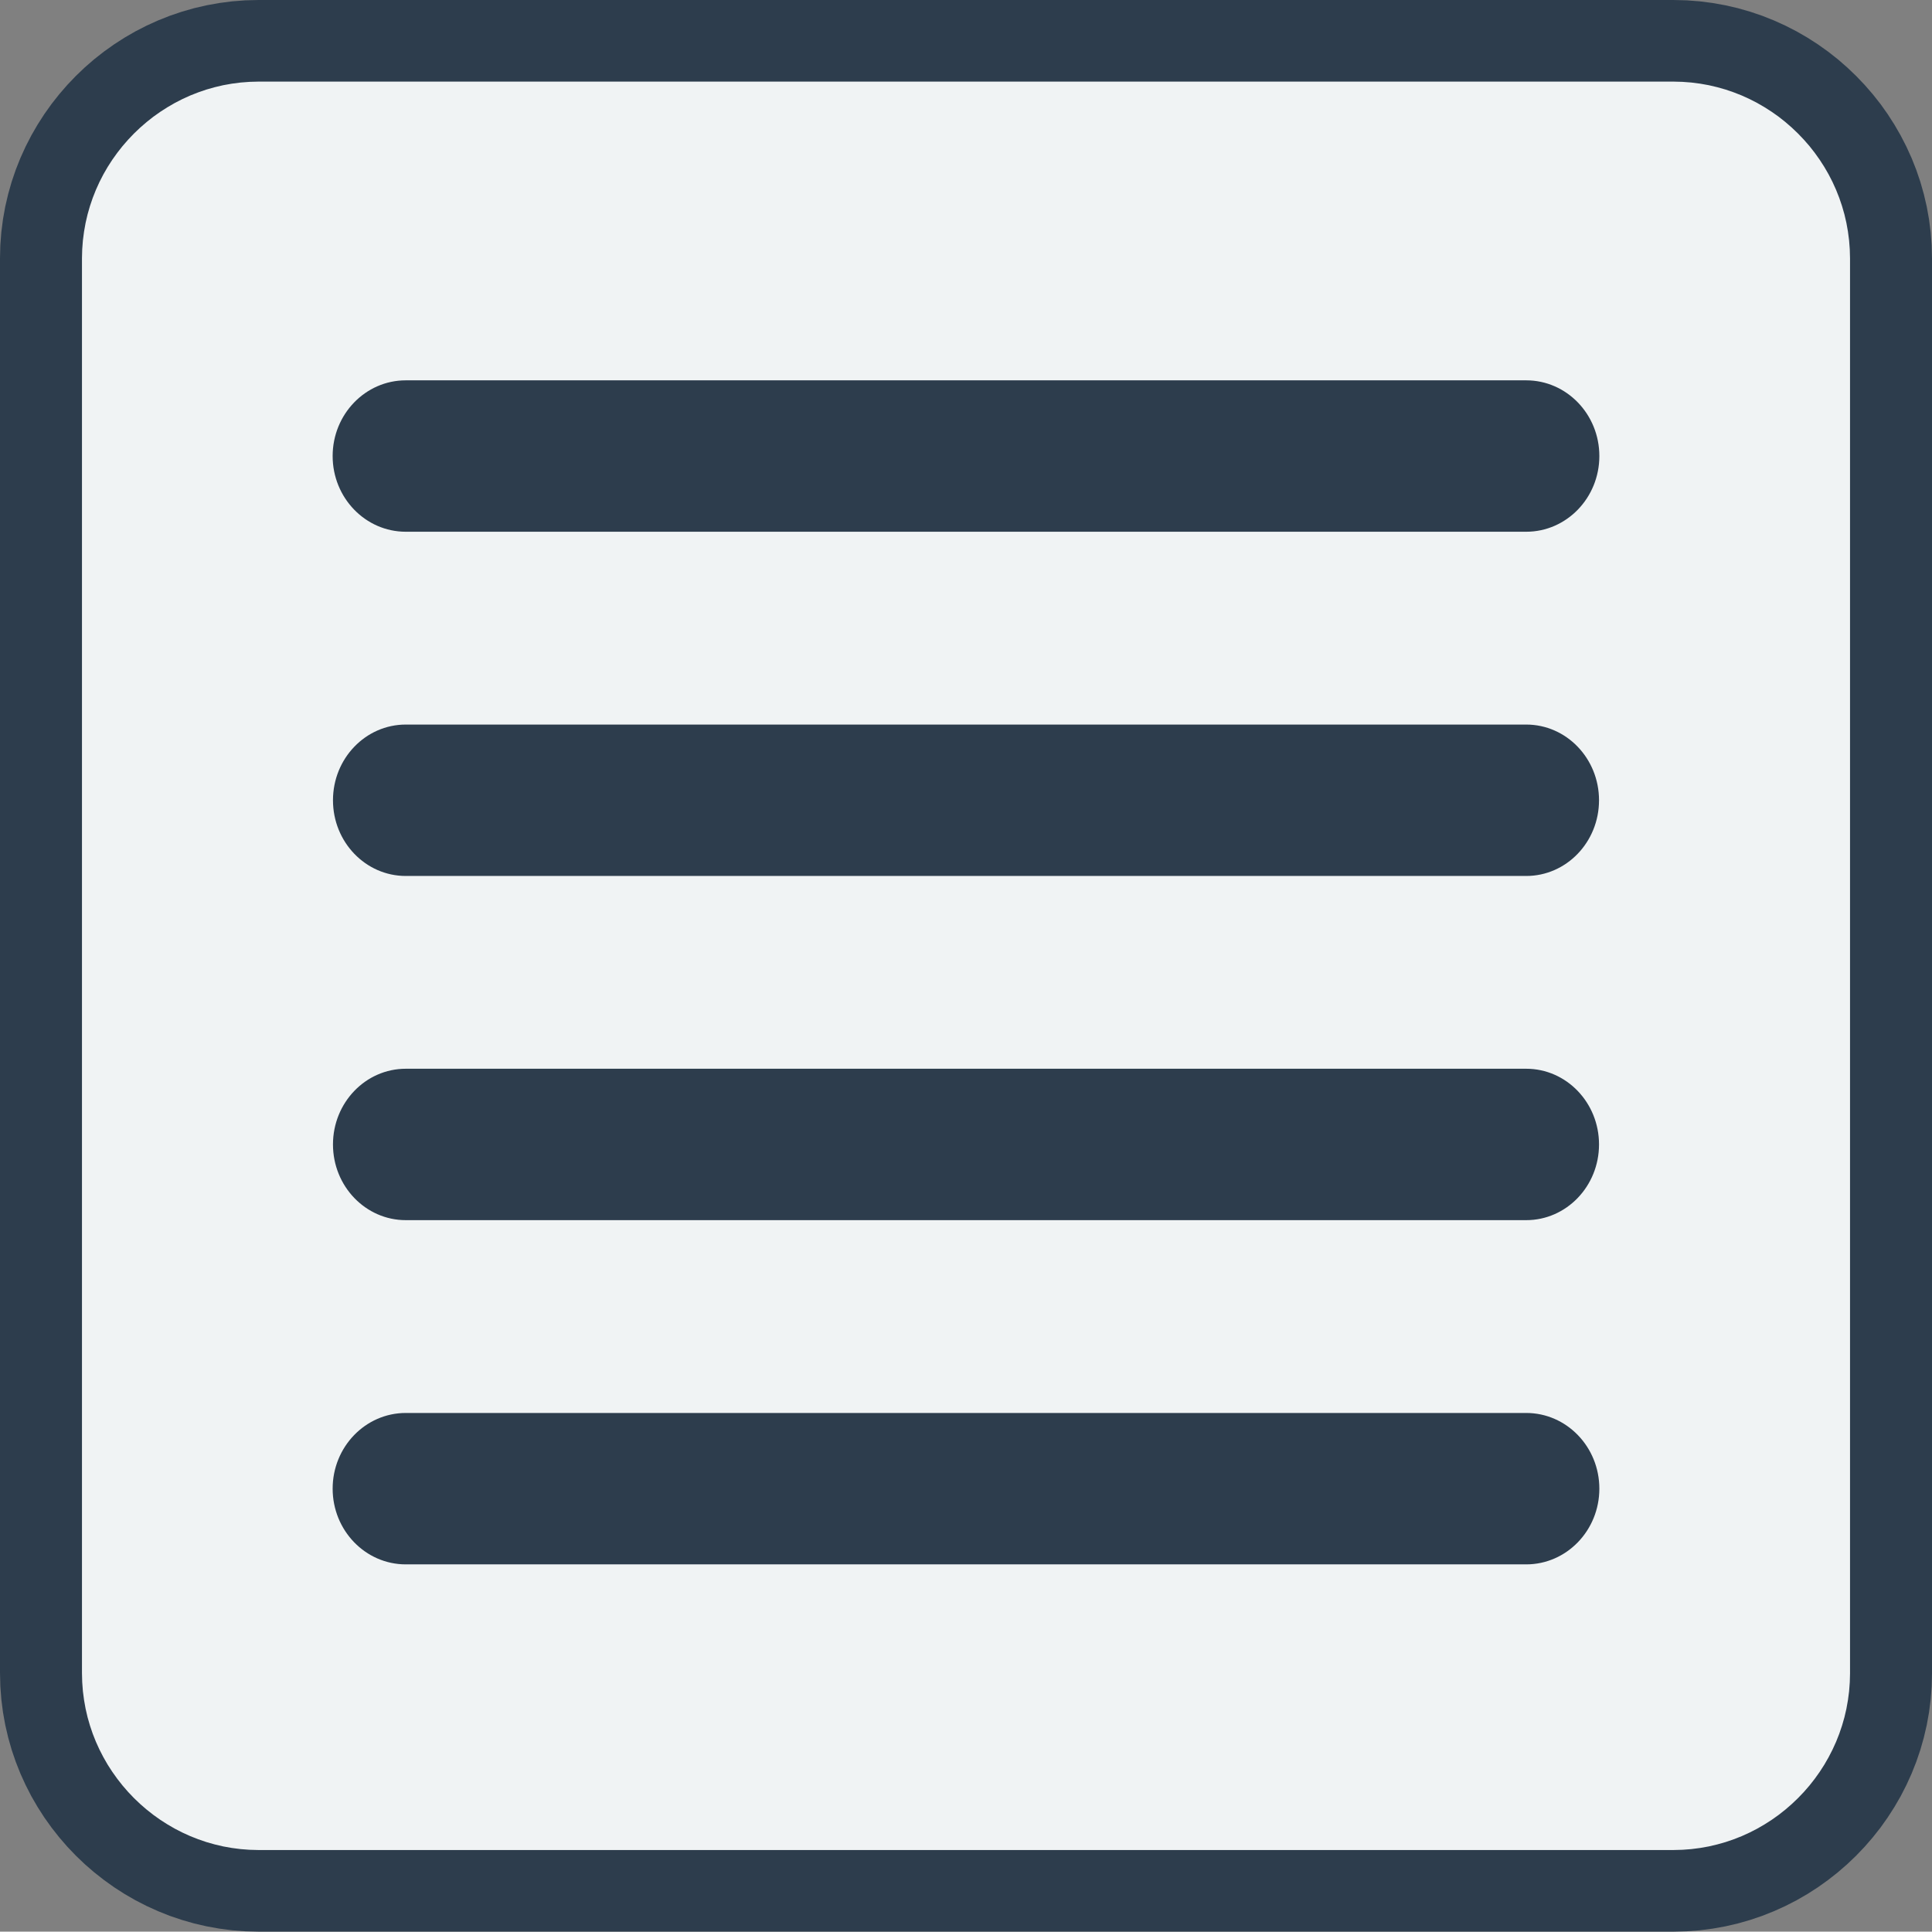
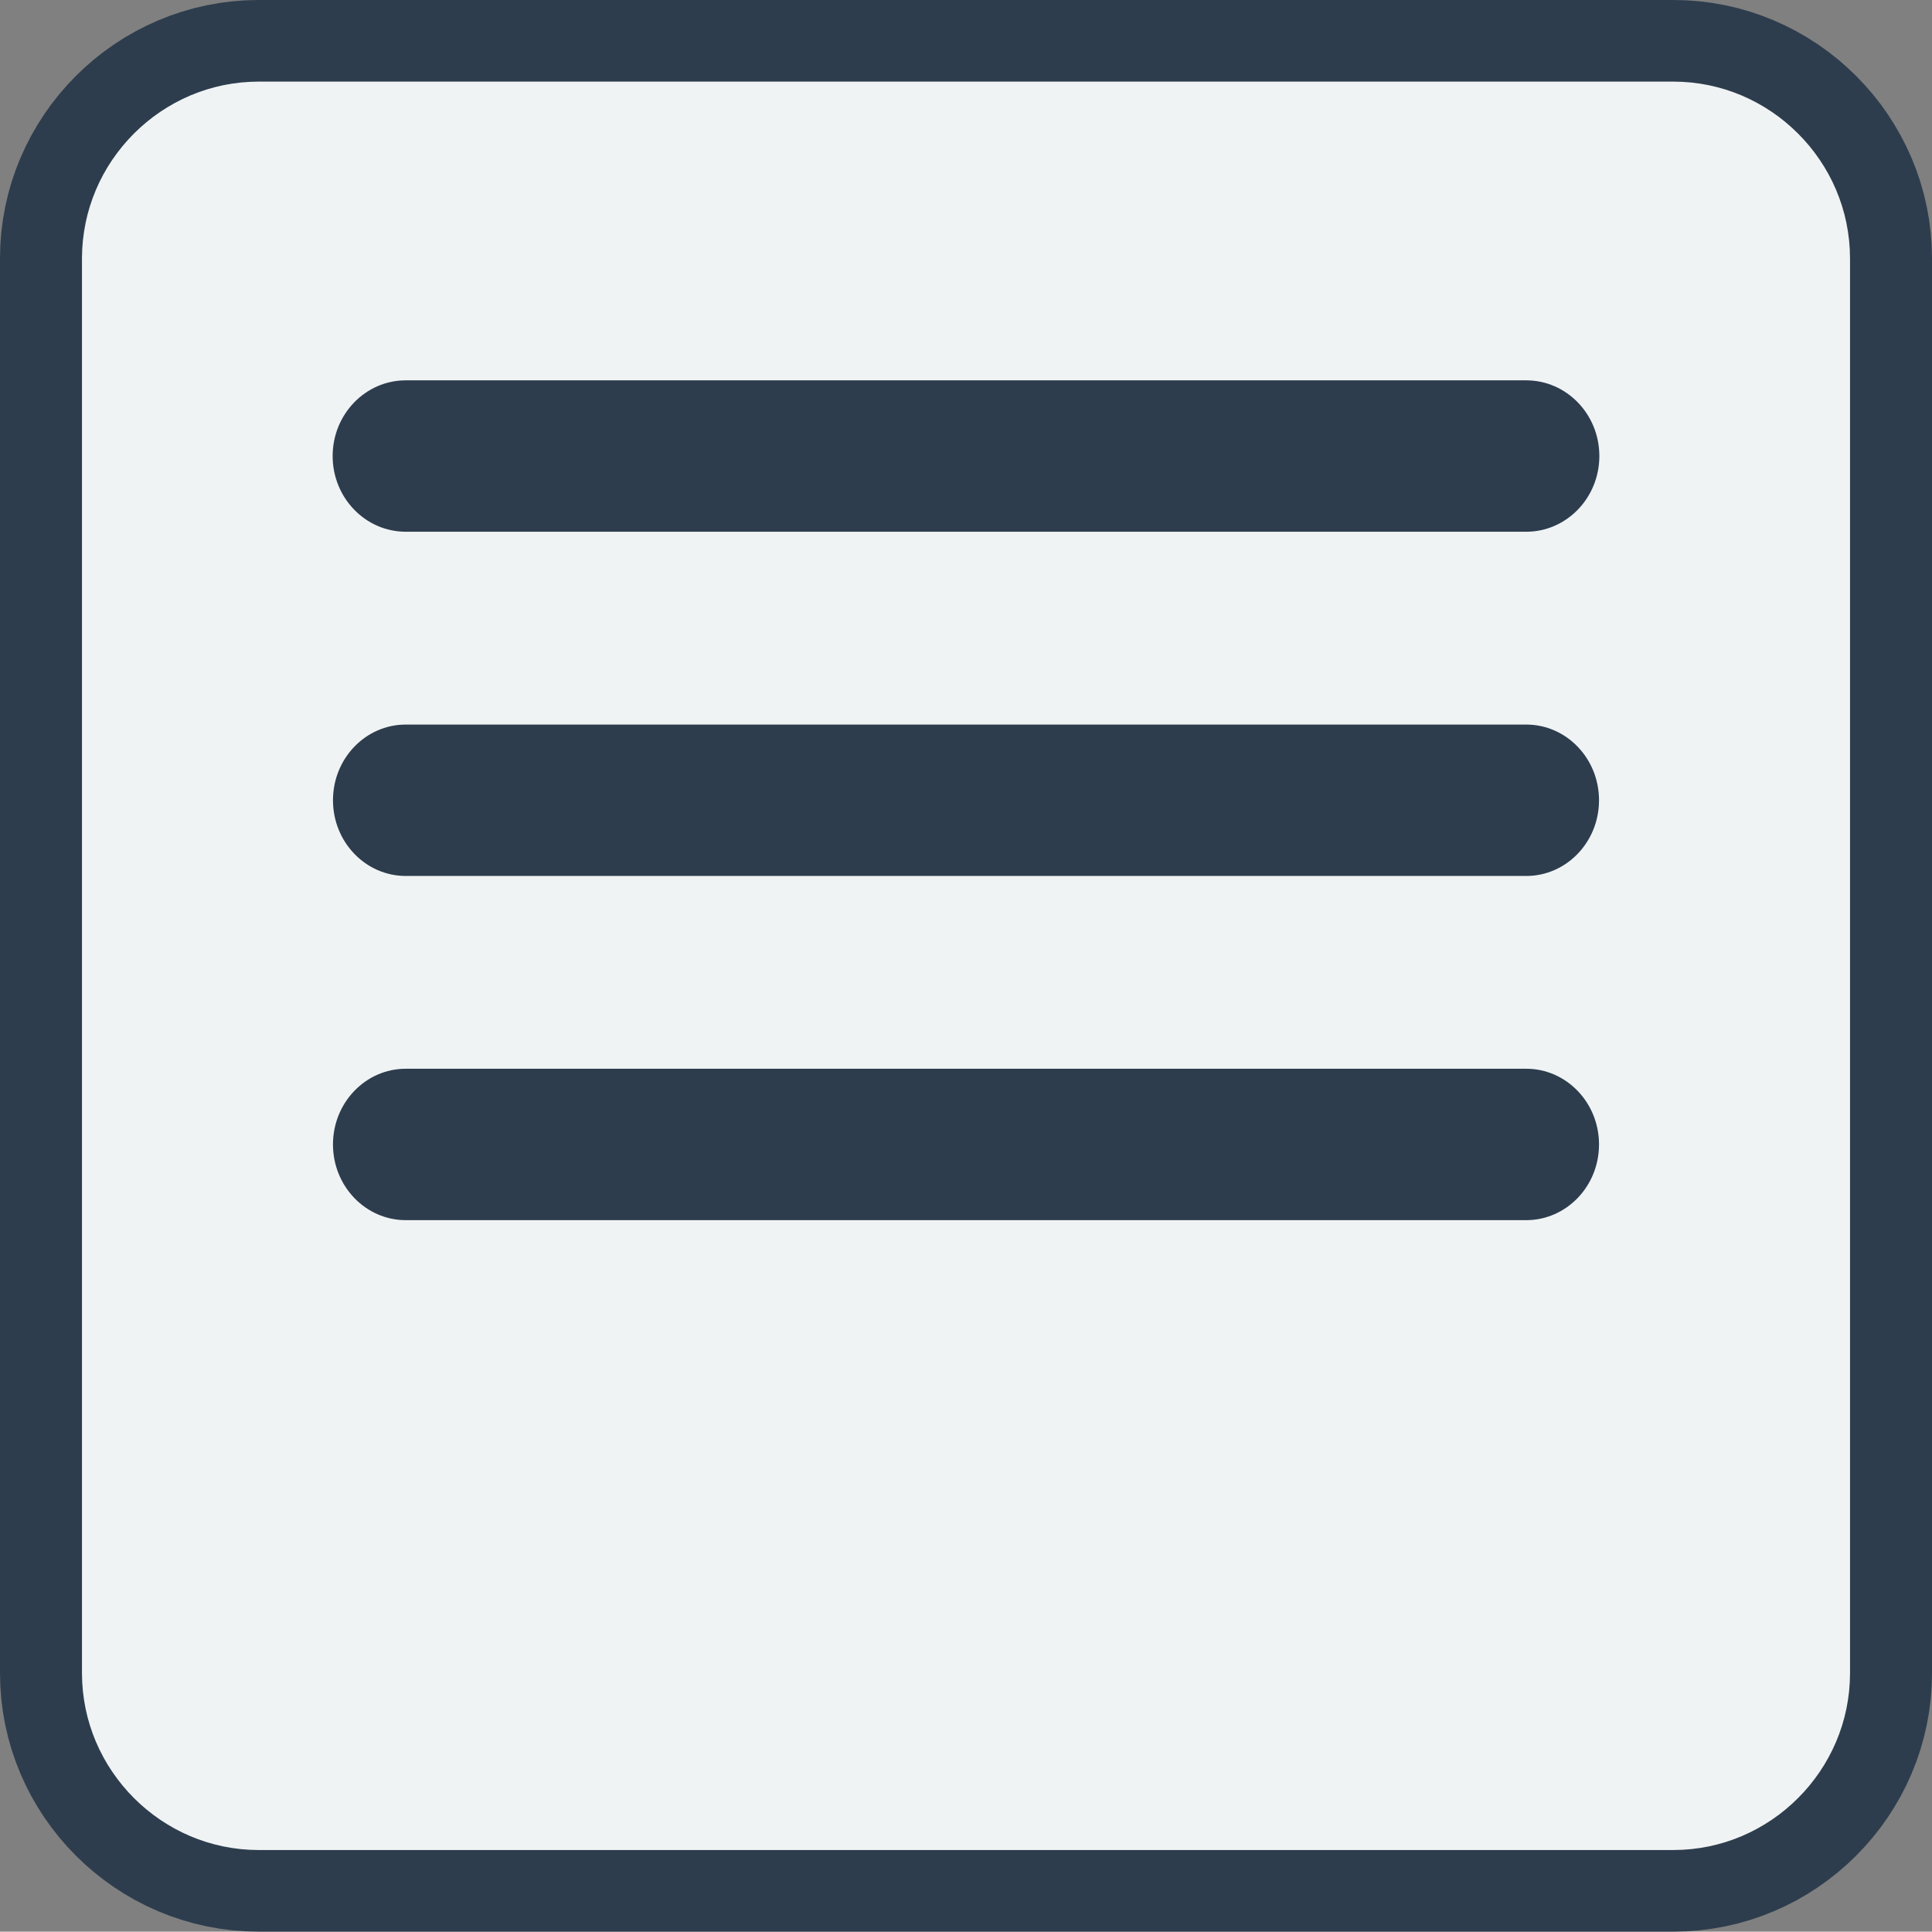
<svg xmlns="http://www.w3.org/2000/svg" xml:space="preserve" width="100%" height="100%" version="1.1" style="shape-rendering:geometricPrecision; text-rendering:geometricPrecision; image-rendering:optimizeQuality; fill-rule:evenodd; clip-rule:evenodd" viewBox="0 0 939.44 939.26">
  <rect x="0" y="0" width="939.44" height="939.26" fill="#808080" stroke="none" />
  <defs>
    <style type="text/css">
   
    .fil0 {fill:#F0F3F4}
    .fil2 {fill:#2d3d4d;fill-rule:nonzero}
    .fil1 {fill:#2d3d4d;fill-rule:nonzero}
   
  </style>
    <clipPath id="id0">
      <path d="M125.77 19.84l687.91 0c58.21,0 105.83,47.62 105.83,105.83l0 687.92c0,58.2 -47.62,105.83 -105.83,105.83l-687.91 0c-58.21,0 -105.84,-47.63 -105.84,-105.83l0 -687.92c0,-58.21 47.63,-105.83 105.84,-105.83z" />
    </clipPath>
  </defs>
  <g id="Layer_x0020_1">
    <path id="Stop_x0020__x0040_End" class="fil0" d="M125.77 19.84l687.91 0c58.21,0 105.83,47.62 105.83,105.83l0 687.92c0,58.2 -47.62,105.83 -105.83,105.83l-687.91 0c-58.21,0 -105.84,-47.63 -105.84,-105.83l0 -687.92c0,-58.21 47.63,-105.83 105.84,-105.83z" />
    <g style="clip-path:url(#id0)">
      <g id="_1760653248256">
        <g>
          <g>
            <path id="_1" class="fil1" d="M197.31 258.56c-19.63,0 -35.56,-16.49 -35.56,-36.81 0,-20.32 15.93,-36.81 35.56,-36.81l0 73.62zm544.82 0l-544.82 0 0 -73.62 544.82 0 0 73.62zm0 -73.62c19.63,0 35.56,16.49 35.56,36.81 0,20.32 -15.93,36.81 -35.56,36.81l0 -73.62z" />
          </g>
          <g>
            <g>
              <path class="fil2" d="M197.31 425.94c-19.55,0 -35.4,-16.49 -35.4,-36.81 0,-20.32 15.85,-36.81 35.4,-36.81l0 73.62zm544.82 -73.62l0 73.62 -17.03 0 -17.02 0 -17.03 0 -17.02 0 -17.03 0 -17.02 0 -17.03 0 -17.02 0 -17.03 0 -17.02 0 -17.03 0 -17.02 0 -17.03 0 -17.02 0 -17.03 0 -17.03 0 -17.02 0 -17.03 0 -17.02 0 -17.03 0 -17.03 0 -17.02 0 -17.03 0 -17.02 0 -17.03 0 -17.02 0 -17.03 0 -17.03 0 -17.02 0 -17.03 0 -17.02 0 -17.03 0 0 -73.62 17.03 0 17.02 0 17.03 0 17.02 0 17.03 0 17.03 0 17.02 0 17.03 0 17.02 0 17.03 0 17.02 0 17.03 0 17.03 0 17.02 0 17.03 0 17.02 0 17.03 0 17.03 0 17.02 0 17.03 0 17.02 0 17.03 0 17.02 0 17.03 0 17.02 0 17.03 0 17.02 0 17.03 0 17.02 0 17.03 0 17.02 0 17.03 0zm0 0c19.55,0 35.4,16.49 35.4,36.81 0,20.32 -15.85,36.81 -35.4,36.81l0 -73.62z" />
            </g>
            <g>
              <path class="fil2" d="M197.31 593.3c-19.55,0 -35.4,-16.49 -35.4,-36.81 0,-20.32 15.85,-36.81 35.4,-36.81l0 73.62zm544.82 -73.62l0 73.62 -17.03 0 -17.02 0 -17.03 0 -17.02 0 -17.03 0 -17.02 0 -17.03 0 -17.02 0 -17.03 0 -17.02 0 -17.03 0 -17.02 0 -17.03 0 -17.02 0 -17.03 0 -17.03 0 -17.02 0 -17.03 0 -17.02 0 -17.03 0 -17.03 0 -17.02 0 -17.03 0 -17.02 0 -17.03 0 -17.02 0 -17.03 0 -17.03 0 -17.02 0 -17.03 0 -17.02 0 -17.03 0 0 -73.62 17.03 0 17.02 0 17.03 0 17.02 0 17.03 0 17.03 0 17.02 0 17.03 0 17.02 0 17.03 0 17.02 0 17.03 0 17.03 0 17.02 0 17.03 0 17.02 0 17.03 0 17.03 0 17.02 0 17.03 0 17.02 0 17.03 0 17.02 0 17.03 0 17.02 0 17.03 0 17.02 0 17.03 0 17.02 0 17.03 0 17.02 0 17.03 0zm0 0c19.55,0 35.4,16.49 35.4,36.81 0,20.32 -15.85,36.81 -35.4,36.81l0 -73.62z" />
            </g>
          </g>
          <g>
-             <path class="fil1" d="M197.31 760.68c-19.63,0 -35.56,-16.49 -35.56,-36.81 0,-20.32 15.93,-36.81 35.56,-36.81l0 73.62zm544.82 0l-544.82 0 0 -73.62 544.82 0 0 73.62zm0 -73.62c19.63,0 35.56,16.49 35.56,36.81 0,20.32 -15.93,36.81 -35.56,36.81l0 -73.62z" />
-           </g>
+             </g>
        </g>
      </g>
    </g>
    <g>
      <path class="fil1" d="M813.68 39.68l-687.91 0 0 -39.68 687.91 0 0 0 0 39.68zm125.76 85.99l-39.86 0 0 0 -0.12 -4.42 -0.33 -4.34 -0.56 -4.3 -0.75 -4.22 -0.96 -4.14 -1.17 -4.07 -1.35 -3.98 -1.54 -3.89 -1.73 -3.82 -1.9 -3.7 -2.08 -3.6 -2.26 -3.51 -2.4 -3.37 -2.54 -3.24 -2.73 -3.13 -2.87 -3.01 -3.01 -2.87 -3.13 -2.72 -3.23 -2.55 -3.37 -2.39 -3.51 -2.25 -3.59 -2.08 -3.7 -1.9 -3.8 -1.73 -3.89 -1.53 -3.97 -1.36 -4.06 -1.15 -4.12 -0.97 -4.21 -0.75 -4.28 -0.55 -4.33 -0.33 -4.41 -0.12 0 -39.68 6.45 0.16 6.37 0.49 6.28 0.81 6.19 1.11 6.1 1.41 5.96 1.71 5.85 1.98 5.71 2.27 5.58 2.53 5.42 2.78 5.27 3.04 5.09 3.27 4.93 3.51 4.77 3.75 4.55 3.96 4.35 4.15 4.15 4.35 3.95 4.55 3.76 4.76 3.5 4.93 3.26 5.09 3.04 5.26 2.78 5.42 2.53 5.56 2.26 5.71 1.99 5.84 1.69 5.95 1.42 6.08 1.11 6.18 0.8 6.26 0.49 6.36 0.16 6.44 0 0zm-39.86 687.92l0 -687.92 39.86 0 0 687.92 0 0 -39.86 0zm-85.9 125.67l0 -39.68 0 0 4.41 -0.12 4.33 -0.33 4.28 -0.55 4.21 -0.75 4.12 -0.97 4.06 -1.15 3.97 -1.36 3.89 -1.53 3.8 -1.73 3.7 -1.9 3.59 -2.08 3.5 -2.24 3.37 -2.4 3.26 -2.57 3.12 -2.71 3 -2.86 2.86 -3 2.73 -3.14 2.55 -3.25 2.41 -3.38 2.25 -3.49 2.07 -3.61 1.91 -3.71 1.73 -3.8 1.54 -3.89 1.35 -3.98 1.17 -4.07 0.96 -4.14 0.75 -4.22 0.56 -4.29 0.33 -4.36 0.12 -4.41 39.86 0 -0.16 6.43 -0.49 6.36 -0.8 6.27 -1.11 6.18 -1.42 6.08 -1.69 5.95 -1.99 5.84 -2.26 5.71 -2.53 5.56 -2.77 5.41 -3.05 5.27 -3.27 5.09 -3.49 4.92 -3.75 4.75 -3.95 4.56 -4.16 4.36 -4.36 4.16 -4.56 3.95 -4.74 3.73 -4.93 3.52 -5.1 3.28 -5.27 3.04 -5.42 2.78 -5.58 2.53 -5.71 2.27 -5.85 1.98 -5.96 1.71 -6.1 1.41 -6.19 1.11 -6.28 0.81 -6.37 0.49 -6.45 0.16 0 0zm-687.91 -39.68l687.91 0 0 39.68 -687.91 0 0 0 0 -39.68zm-125.77 -85.99l39.86 0 0 0 0.12 4.41 0.33 4.36 0.56 4.29 0.75 4.22 0.96 4.14 1.17 4.07 1.35 3.98 1.54 3.89 1.73 3.8 1.91 3.71 2.07 3.61 2.25 3.48 2.41 3.38 2.57 3.27 2.72 3.14 2.85 2.99 2.99 2.85 3.13 2.71 3.27 2.58 3.37 2.4 3.5 2.24 3.59 2.08 3.7 1.9 3.8 1.73 3.89 1.53 3.97 1.36 4.06 1.15 4.12 0.97 4.21 0.75 4.28 0.55 4.33 0.33 4.41 0.12 0 39.68 -6.45 -0.16 -6.37 -0.49 -6.28 -0.81 -6.19 -1.11 -6.1 -1.41 -5.96 -1.71 -5.85 -1.98 -5.71 -2.27 -5.58 -2.53 -5.42 -2.78 -5.27 -3.04 -5.1 -3.28 -4.93 -3.52 -4.73 -3.72 -4.57 -3.95 -4.37 -4.17 -4.17 -4.37 -3.94 -4.56 -3.73 -4.73 -3.51 -4.92 -3.27 -5.1 -3.05 -5.27 -2.77 -5.41 -2.53 -5.56 -2.26 -5.71 -1.99 -5.84 -1.69 -5.95 -1.42 -6.08 -1.11 -6.18 -0.8 -6.27 -0.49 -6.36 -0.16 -6.43 0 0zm39.86 -687.92l0 687.92 -39.86 0 0 -687.92 0 0 39.86 0zm85.91 -125.67l0 39.68 0 0 -4.41 0.12 -4.33 0.33 -4.28 0.55 -4.21 0.75 -4.12 0.97 -4.06 1.15 -3.97 1.36 -3.89 1.53 -3.8 1.73 -3.7 1.9 -3.59 2.08 -3.51 2.25 -3.37 2.39 -3.24 2.56 -3.14 2.72 -3 2.86 -2.86 3 -2.72 3.13 -2.56 3.26 -2.41 3.37 -2.25 3.5 -2.08 3.6 -1.9 3.7 -1.73 3.82 -1.54 3.89 -1.35 3.98 -1.17 4.07 -0.96 4.14 -0.75 4.22 -0.56 4.3 -0.33 4.34 -0.12 4.42 -39.86 0 0.16 -6.44 0.49 -6.36 0.8 -6.26 1.11 -6.18 1.42 -6.08 1.69 -5.95 1.99 -5.84 2.26 -5.71 2.53 -5.56 2.78 -5.42 3.04 -5.26 3.27 -5.1 3.51 -4.93 3.74 -4.74 3.94 -4.55 4.16 -4.36 4.36 -4.16 4.56 -3.96 4.76 -3.74 4.93 -3.51 5.09 -3.27 5.27 -3.04 5.42 -2.78 5.58 -2.53 5.71 -2.27 5.85 -1.98 5.96 -1.71 6.1 -1.41 6.19 -1.11 6.28 -0.81 6.37 -0.49 6.45 -0.16 0 0z" />
    </g>
  </g>
</svg>